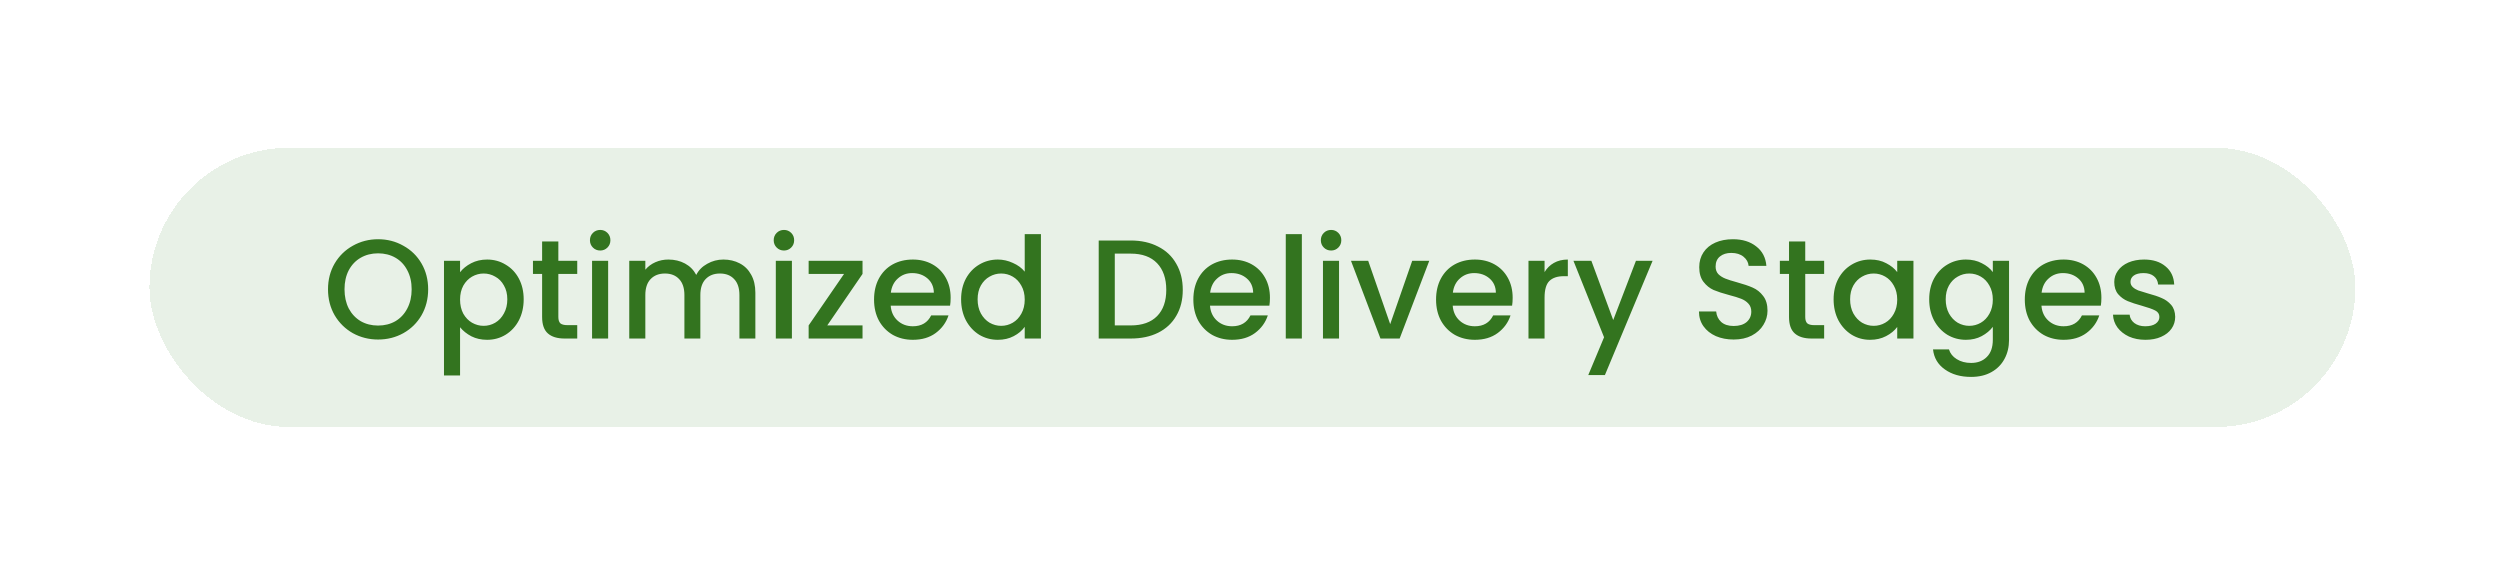
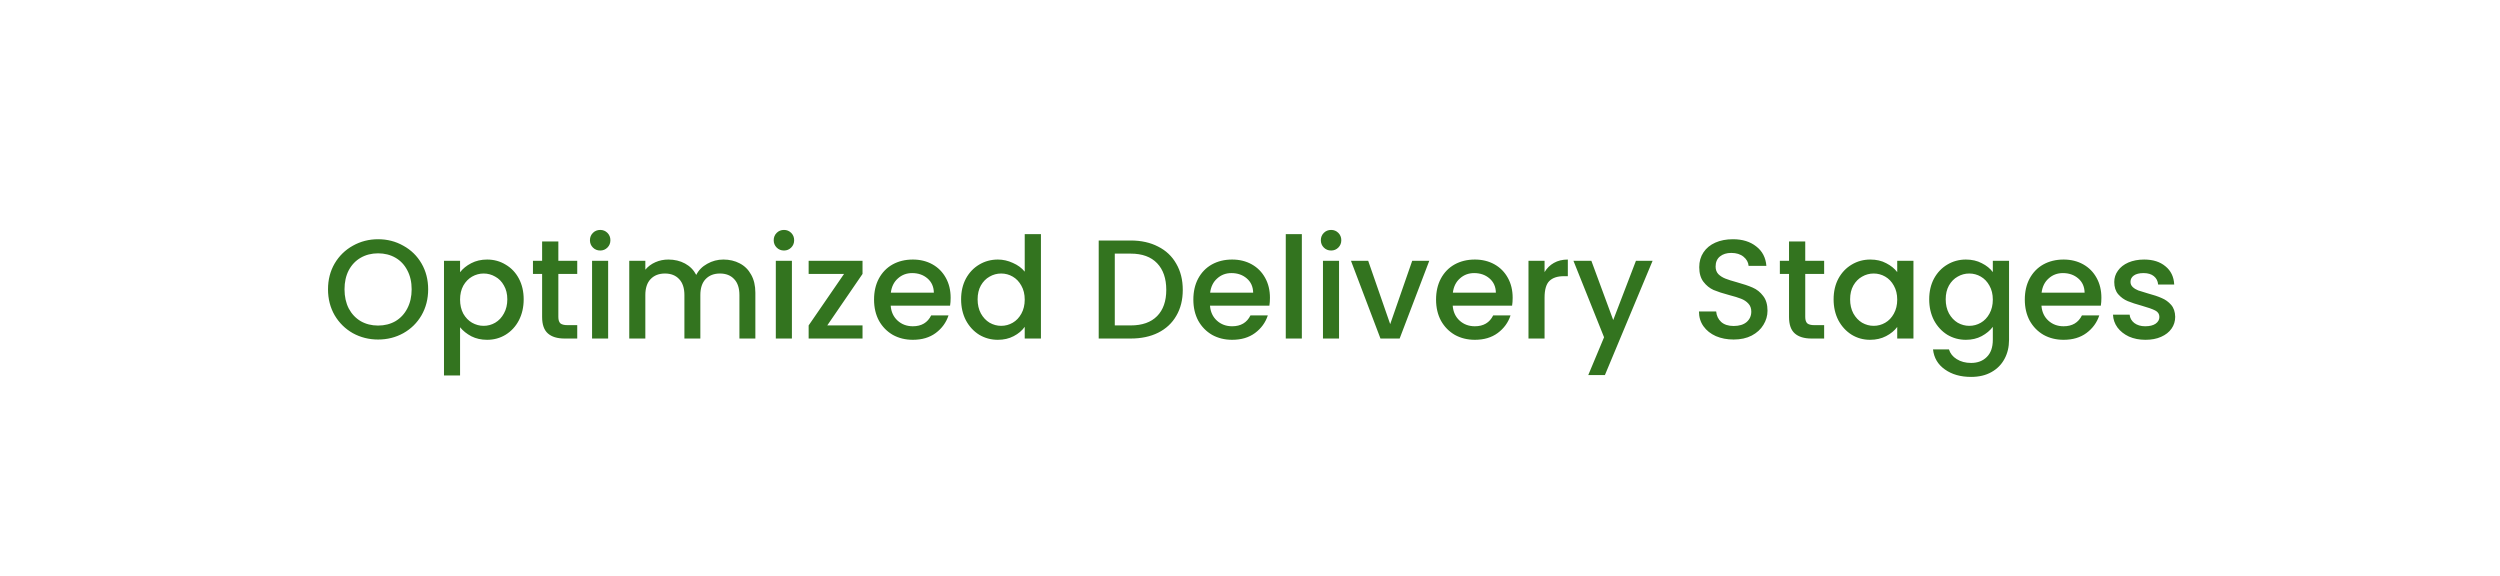
<svg xmlns="http://www.w3.org/2000/svg" width="269" height="62" viewBox="0 0 269 62" fill="none">
  <g filter="url(#filter0_d_11497_23281)">
-     <rect x="16.081" y="10.795" width="237.353" height="30.042" rx="15.021" fill="#E8F1E7" shape-rendering="crispEdges" />
    <path d="M40.682 31.423C39.701 31.423 38.795 31.195 37.965 30.74C37.146 30.274 36.493 29.632 36.008 28.812C35.532 27.982 35.294 27.052 35.294 26.02C35.294 24.987 35.532 24.062 36.008 23.242C36.493 22.422 37.146 21.785 37.965 21.33C38.795 20.864 39.701 20.631 40.682 20.631C41.674 20.631 42.579 20.864 43.399 21.33C44.229 21.785 44.881 22.422 45.357 23.242C45.832 24.062 46.07 24.987 46.07 26.02C46.07 27.052 45.832 27.982 45.357 28.812C44.881 29.632 44.229 30.274 43.399 30.74C42.579 31.195 41.674 31.423 40.682 31.423ZM40.682 29.92C41.38 29.92 42.003 29.763 42.549 29.45C43.095 29.126 43.52 28.671 43.824 28.084C44.138 27.487 44.294 26.799 44.294 26.02C44.294 25.24 44.138 24.557 43.824 23.971C43.52 23.384 43.095 22.933 42.549 22.62C42.003 22.306 41.38 22.149 40.682 22.149C39.984 22.149 39.362 22.306 38.815 22.62C38.269 22.933 37.839 23.384 37.525 23.971C37.222 24.557 37.07 25.24 37.07 26.02C37.07 26.799 37.222 27.487 37.525 28.084C37.839 28.671 38.269 29.126 38.815 29.45C39.362 29.763 39.984 29.92 40.682 29.92ZM49.503 24.183C49.796 23.799 50.196 23.475 50.702 23.212C51.208 22.948 51.78 22.817 52.417 22.817C53.146 22.817 53.808 22.999 54.405 23.363C55.012 23.718 55.488 24.218 55.832 24.866C56.176 25.514 56.348 26.257 56.348 27.097C56.348 27.937 56.176 28.691 55.832 29.358C55.488 30.016 55.012 30.532 54.405 30.907C53.808 31.271 53.146 31.453 52.417 31.453C51.78 31.453 51.213 31.326 50.717 31.074C50.221 30.811 49.817 30.487 49.503 30.102V35.293H47.773V22.954H49.503V24.183ZM54.587 27.097C54.587 26.52 54.466 26.024 54.223 25.61C53.99 25.185 53.677 24.866 53.282 24.654C52.898 24.431 52.483 24.32 52.038 24.32C51.602 24.32 51.188 24.431 50.793 24.654C50.409 24.876 50.095 25.2 49.852 25.625C49.619 26.05 49.503 26.551 49.503 27.127C49.503 27.704 49.619 28.21 49.852 28.645C50.095 29.07 50.409 29.394 50.793 29.616C51.188 29.839 51.602 29.95 52.038 29.95C52.483 29.95 52.898 29.839 53.282 29.616C53.677 29.384 53.99 29.05 54.223 28.615C54.466 28.18 54.587 27.674 54.587 27.097ZM60.078 24.365V28.994C60.078 29.308 60.148 29.536 60.29 29.677C60.442 29.809 60.695 29.875 61.049 29.875H62.111V31.316H60.745C59.966 31.316 59.369 31.134 58.955 30.77C58.54 30.406 58.332 29.814 58.332 28.994V24.365H57.346V22.954H58.332V20.874H60.078V22.954H62.111V24.365H60.078ZM64.587 21.846C64.273 21.846 64.01 21.739 63.797 21.527C63.585 21.314 63.478 21.051 63.478 20.738C63.478 20.424 63.585 20.161 63.797 19.948C64.01 19.736 64.273 19.63 64.587 19.63C64.89 19.63 65.148 19.736 65.361 19.948C65.573 20.161 65.679 20.424 65.679 20.738C65.679 21.051 65.573 21.314 65.361 21.527C65.148 21.739 64.89 21.846 64.587 21.846ZM65.436 22.954V31.316H63.706V22.954H65.436ZM77.831 22.817C78.489 22.817 79.076 22.954 79.592 23.227C80.118 23.5 80.528 23.905 80.821 24.441C81.125 24.977 81.277 25.625 81.277 26.384V31.316H79.562V26.642C79.562 25.893 79.374 25.321 79 24.927C78.626 24.522 78.115 24.32 77.467 24.32C76.82 24.32 76.304 24.522 75.919 24.927C75.545 25.321 75.358 25.893 75.358 26.642V31.316H73.642V26.642C73.642 25.893 73.455 25.321 73.081 24.927C72.707 24.522 72.195 24.32 71.548 24.32C70.9 24.32 70.384 24.522 70 24.927C69.626 25.321 69.438 25.893 69.438 26.642V31.316H67.708V22.954H69.438V23.91C69.722 23.566 70.081 23.298 70.516 23.105C70.951 22.913 71.416 22.817 71.912 22.817C72.58 22.817 73.177 22.959 73.703 23.242C74.229 23.525 74.634 23.935 74.917 24.471C75.17 23.965 75.565 23.566 76.101 23.272C76.638 22.969 77.214 22.817 77.831 22.817ZM84.359 21.846C84.045 21.846 83.782 21.739 83.57 21.527C83.357 21.314 83.251 21.051 83.251 20.738C83.251 20.424 83.357 20.161 83.57 19.948C83.782 19.736 84.045 19.63 84.359 19.63C84.662 19.63 84.92 19.736 85.133 19.948C85.345 20.161 85.451 20.424 85.451 20.738C85.451 21.051 85.345 21.314 85.133 21.527C84.92 21.739 84.662 21.846 84.359 21.846ZM85.209 22.954V31.316H83.478V22.954H85.209ZM89.013 29.905H92.808V31.316H87.01V29.905L90.819 24.365H87.01V22.954H92.808V24.365L89.013 29.905ZM102.289 26.93C102.289 27.244 102.269 27.527 102.228 27.78H95.839C95.889 28.448 96.137 28.984 96.582 29.389C97.028 29.794 97.574 29.996 98.222 29.996C99.152 29.996 99.81 29.606 100.195 28.827H102.061C101.808 29.596 101.348 30.229 100.68 30.724C100.023 31.21 99.203 31.453 98.222 31.453C97.422 31.453 96.704 31.276 96.066 30.922C95.439 30.558 94.943 30.052 94.579 29.404C94.225 28.746 94.048 27.988 94.048 27.127C94.048 26.267 94.22 25.514 94.564 24.866C94.918 24.208 95.409 23.702 96.036 23.348C96.673 22.994 97.402 22.817 98.222 22.817C99.011 22.817 99.714 22.989 100.331 23.333C100.948 23.677 101.429 24.163 101.773 24.79C102.117 25.407 102.289 26.121 102.289 26.93ZM100.483 26.384C100.473 25.746 100.245 25.235 99.8 24.851C99.355 24.466 98.803 24.274 98.146 24.274C97.549 24.274 97.038 24.466 96.613 24.851C96.188 25.225 95.935 25.736 95.854 26.384H100.483ZM103.415 27.097C103.415 26.257 103.587 25.514 103.931 24.866C104.285 24.218 104.761 23.718 105.358 23.363C105.965 22.999 106.638 22.817 107.376 22.817C107.923 22.817 108.459 22.938 108.985 23.181C109.521 23.414 109.946 23.728 110.26 24.122V20.085H112.005V31.316H110.26V30.057C109.977 30.461 109.582 30.795 109.076 31.058C108.58 31.322 108.009 31.453 107.361 31.453C106.633 31.453 105.965 31.271 105.358 30.907C104.761 30.532 104.285 30.016 103.931 29.358C103.587 28.691 103.415 27.937 103.415 27.097ZM110.26 27.127C110.26 26.551 110.139 26.05 109.896 25.625C109.663 25.2 109.354 24.876 108.97 24.654C108.585 24.431 108.171 24.32 107.725 24.32C107.28 24.32 106.865 24.431 106.481 24.654C106.096 24.866 105.783 25.185 105.54 25.61C105.307 26.024 105.191 26.52 105.191 27.097C105.191 27.674 105.307 28.18 105.54 28.615C105.783 29.05 106.096 29.384 106.481 29.616C106.875 29.839 107.29 29.95 107.725 29.95C108.171 29.95 108.585 29.839 108.97 29.616C109.354 29.394 109.663 29.07 109.896 28.645C110.139 28.21 110.26 27.704 110.26 27.127ZM121.666 20.768C122.789 20.768 123.771 20.986 124.61 21.421C125.46 21.846 126.113 22.463 126.568 23.272C127.034 24.072 127.266 25.008 127.266 26.08C127.266 27.153 127.034 28.084 126.568 28.873C126.113 29.662 125.46 30.269 124.61 30.694C123.771 31.109 122.789 31.316 121.666 31.316H118.221V20.768H121.666ZM121.666 29.905C122.9 29.905 123.846 29.571 124.504 28.903C125.162 28.235 125.491 27.294 125.491 26.08C125.491 24.856 125.162 23.9 124.504 23.212C123.846 22.524 122.9 22.18 121.666 22.18H119.951V29.905H121.666ZM136.646 26.93C136.646 27.244 136.626 27.527 136.585 27.78H130.195C130.246 28.448 130.494 28.984 130.939 29.389C131.384 29.794 131.931 29.996 132.578 29.996C133.509 29.996 134.167 29.606 134.551 28.827H136.418C136.165 29.596 135.705 30.229 135.037 30.724C134.379 31.21 133.56 31.453 132.578 31.453C131.779 31.453 131.061 31.276 130.423 30.922C129.796 30.558 129.3 30.052 128.936 29.404C128.582 28.746 128.405 27.988 128.405 27.127C128.405 26.267 128.577 25.514 128.921 24.866C129.275 24.208 129.765 23.702 130.393 23.348C131.03 22.994 131.759 22.817 132.578 22.817C133.368 22.817 134.071 22.989 134.688 23.333C135.305 23.677 135.786 24.163 136.13 24.79C136.474 25.407 136.646 26.121 136.646 26.93ZM134.84 26.384C134.83 25.746 134.602 25.235 134.157 24.851C133.712 24.466 133.16 24.274 132.502 24.274C131.905 24.274 131.394 24.466 130.97 24.851C130.545 25.225 130.292 25.736 130.211 26.384H134.84ZM140.079 20.085V31.316H138.349V20.085H140.079ZM143.231 21.846C142.917 21.846 142.654 21.739 142.442 21.527C142.229 21.314 142.123 21.051 142.123 20.738C142.123 20.424 142.229 20.161 142.442 19.948C142.654 19.736 142.917 19.63 143.231 19.63C143.534 19.63 143.792 19.736 144.005 19.948C144.217 20.161 144.324 20.424 144.324 20.738C144.324 21.051 144.217 21.314 144.005 21.527C143.792 21.739 143.534 21.846 143.231 21.846ZM144.081 22.954V31.316H142.351V22.954H144.081ZM149.585 29.768L151.953 22.954H153.789L150.602 31.316H148.538L145.366 22.954H147.218L149.585 29.768ZM162.762 26.93C162.762 27.244 162.742 27.527 162.701 27.78H156.311C156.362 28.448 156.61 28.984 157.055 29.389C157.5 29.794 158.047 29.996 158.694 29.996C159.625 29.996 160.283 29.606 160.667 28.827H162.534C162.281 29.596 161.821 30.229 161.153 30.724C160.495 31.21 159.676 31.453 158.694 31.453C157.895 31.453 157.177 31.276 156.539 30.922C155.912 30.558 155.416 30.052 155.052 29.404C154.698 28.746 154.52 27.988 154.52 27.127C154.52 26.267 154.693 25.514 155.037 24.866C155.391 24.208 155.881 23.702 156.509 23.348C157.146 22.994 157.875 22.817 158.694 22.817C159.484 22.817 160.187 22.989 160.804 23.333C161.421 23.677 161.902 24.163 162.246 24.79C162.59 25.407 162.762 26.121 162.762 26.93ZM160.956 26.384C160.946 25.746 160.718 25.235 160.273 24.851C159.828 24.466 159.276 24.274 158.618 24.274C158.021 24.274 157.51 24.466 157.085 24.851C156.661 25.225 156.408 25.736 156.327 26.384H160.956ZM166.195 24.168C166.448 23.743 166.782 23.414 167.197 23.181C167.622 22.938 168.122 22.817 168.699 22.817V24.608H168.259C167.581 24.608 167.065 24.78 166.711 25.124C166.367 25.468 166.195 26.065 166.195 26.915V31.316H164.465V22.954H166.195V24.168ZM177.818 22.954L172.688 35.247H170.897L172.597 31.18L169.303 22.954H171.231L173.583 29.328L176.027 22.954H177.818ZM186.542 31.423C185.833 31.423 185.196 31.301 184.629 31.058C184.063 30.805 183.617 30.451 183.294 29.996C182.97 29.541 182.808 29.009 182.808 28.402H184.66C184.7 28.858 184.877 29.232 185.191 29.526C185.515 29.819 185.965 29.966 186.542 29.966C187.139 29.966 187.604 29.824 187.938 29.541C188.272 29.247 188.439 28.873 188.439 28.418C188.439 28.063 188.333 27.775 188.12 27.552C187.918 27.33 187.66 27.158 187.346 27.036C187.042 26.915 186.617 26.783 186.071 26.642C185.383 26.46 184.821 26.277 184.386 26.095C183.961 25.903 183.597 25.61 183.294 25.215C182.99 24.82 182.838 24.294 182.838 23.637C182.838 23.029 182.99 22.498 183.294 22.043C183.597 21.588 184.022 21.238 184.569 20.996C185.115 20.753 185.747 20.631 186.466 20.631C187.488 20.631 188.322 20.89 188.97 21.405C189.628 21.911 189.992 22.61 190.063 23.5H188.15C188.12 23.116 187.938 22.787 187.604 22.514C187.27 22.24 186.83 22.104 186.284 22.104C185.788 22.104 185.383 22.23 185.069 22.483C184.756 22.736 184.599 23.1 184.599 23.576C184.599 23.9 184.695 24.168 184.887 24.38C185.09 24.583 185.343 24.744 185.646 24.866C185.95 24.987 186.365 25.119 186.891 25.261C187.589 25.453 188.155 25.645 188.591 25.837C189.036 26.03 189.41 26.328 189.714 26.733C190.027 27.127 190.184 27.659 190.184 28.326C190.184 28.863 190.037 29.369 189.744 29.844C189.461 30.32 189.041 30.704 188.484 30.998C187.938 31.281 187.29 31.423 186.542 31.423ZM194.244 24.365V28.994C194.244 29.308 194.315 29.536 194.457 29.677C194.609 29.809 194.862 29.875 195.216 29.875H196.278V31.316H194.912C194.133 31.316 193.536 31.134 193.121 30.77C192.706 30.406 192.499 29.814 192.499 28.994V24.365H191.512V22.954H192.499V20.874H194.244V22.954H196.278V24.365H194.244ZM197.296 27.097C197.296 26.257 197.468 25.514 197.812 24.866C198.166 24.218 198.642 23.718 199.239 23.363C199.846 22.999 200.514 22.817 201.242 22.817C201.9 22.817 202.472 22.948 202.957 23.212C203.453 23.465 203.848 23.783 204.141 24.168V22.954H205.887V31.316H204.141V30.072C203.848 30.466 203.448 30.795 202.942 31.058C202.436 31.322 201.86 31.453 201.212 31.453C200.494 31.453 199.836 31.271 199.239 30.907C198.642 30.532 198.166 30.016 197.812 29.358C197.468 28.691 197.296 27.937 197.296 27.097ZM204.141 27.127C204.141 26.551 204.02 26.05 203.777 25.625C203.544 25.2 203.236 24.876 202.851 24.654C202.467 24.431 202.052 24.32 201.607 24.32C201.161 24.32 200.747 24.431 200.362 24.654C199.978 24.866 199.664 25.185 199.421 25.61C199.188 26.024 199.072 26.52 199.072 27.097C199.072 27.674 199.188 28.18 199.421 28.615C199.664 29.05 199.978 29.384 200.362 29.616C200.757 29.839 201.171 29.95 201.607 29.95C202.052 29.95 202.467 29.839 202.851 29.616C203.236 29.394 203.544 29.07 203.777 28.645C204.02 28.21 204.141 27.704 204.141 27.127ZM211.529 22.817C212.176 22.817 212.748 22.948 213.244 23.212C213.75 23.465 214.144 23.783 214.428 24.168V22.954H216.173V31.453C216.173 32.222 216.011 32.905 215.687 33.502C215.363 34.109 214.893 34.585 214.276 34.929C213.669 35.273 212.94 35.445 212.09 35.445C210.957 35.445 210.016 35.177 209.267 34.64C208.518 34.114 208.093 33.396 207.992 32.485H209.707C209.839 32.92 210.117 33.269 210.542 33.532C210.977 33.806 211.493 33.942 212.09 33.942C212.788 33.942 213.35 33.73 213.775 33.305C214.21 32.88 214.428 32.263 214.428 31.453V30.057C214.134 30.451 213.734 30.785 213.228 31.058C212.733 31.322 212.166 31.453 211.529 31.453C210.8 31.453 210.132 31.271 209.525 30.907C208.928 30.532 208.453 30.016 208.098 29.358C207.754 28.691 207.582 27.937 207.582 27.097C207.582 26.257 207.754 25.514 208.098 24.866C208.453 24.218 208.928 23.718 209.525 23.363C210.132 22.999 210.8 22.817 211.529 22.817ZM214.428 27.127C214.428 26.551 214.306 26.05 214.063 25.625C213.831 25.2 213.522 24.876 213.137 24.654C212.753 24.431 212.338 24.32 211.893 24.32C211.448 24.32 211.033 24.431 210.648 24.654C210.264 24.866 209.95 25.185 209.707 25.61C209.475 26.024 209.358 26.52 209.358 27.097C209.358 27.674 209.475 28.18 209.707 28.615C209.95 29.05 210.264 29.384 210.648 29.616C211.043 29.839 211.458 29.95 211.893 29.95C212.338 29.95 212.753 29.839 213.137 29.616C213.522 29.394 213.831 29.07 214.063 28.645C214.306 28.21 214.428 27.704 214.428 27.127ZM226.11 26.93C226.11 27.244 226.09 27.527 226.049 27.78H219.66C219.71 28.448 219.958 28.984 220.403 29.389C220.849 29.794 221.395 29.996 222.043 29.996C222.973 29.996 223.631 29.606 224.016 28.827H225.882C225.63 29.596 225.169 30.229 224.501 30.724C223.844 31.21 223.024 31.453 222.043 31.453C221.243 31.453 220.525 31.276 219.887 30.922C219.26 30.558 218.764 30.052 218.4 29.404C218.046 28.746 217.869 27.988 217.869 27.127C217.869 26.267 218.041 25.514 218.385 24.866C218.739 24.208 219.23 23.702 219.857 23.348C220.494 22.994 221.223 22.817 222.043 22.817C222.832 22.817 223.535 22.989 224.152 23.333C224.769 23.677 225.25 24.163 225.594 24.79C225.938 25.407 226.11 26.121 226.11 26.93ZM224.304 26.384C224.294 25.746 224.066 25.235 223.621 24.851C223.176 24.466 222.624 24.274 221.967 24.274C221.37 24.274 220.859 24.466 220.434 24.851C220.009 25.225 219.756 25.736 219.675 26.384H224.304ZM230.848 31.453C230.191 31.453 229.599 31.337 229.073 31.104C228.557 30.861 228.147 30.537 227.843 30.133C227.54 29.718 227.378 29.257 227.358 28.751H229.149C229.179 29.106 229.346 29.404 229.649 29.647C229.963 29.88 230.353 29.996 230.818 29.996C231.304 29.996 231.678 29.905 231.941 29.723C232.214 29.53 232.351 29.288 232.351 28.994C232.351 28.681 232.199 28.448 231.896 28.296C231.602 28.144 231.132 27.977 230.484 27.795C229.857 27.623 229.346 27.456 228.951 27.294C228.557 27.133 228.213 26.885 227.919 26.551C227.636 26.217 227.494 25.777 227.494 25.23C227.494 24.785 227.626 24.38 227.889 24.016C228.152 23.642 228.526 23.348 229.012 23.136C229.508 22.923 230.074 22.817 230.712 22.817C231.663 22.817 232.427 23.06 233.004 23.546C233.59 24.021 233.904 24.674 233.945 25.503H232.214C232.184 25.129 232.032 24.831 231.759 24.608C231.486 24.385 231.117 24.274 230.651 24.274C230.196 24.274 229.847 24.36 229.604 24.532C229.361 24.704 229.24 24.932 229.24 25.215C229.24 25.438 229.321 25.625 229.482 25.777C229.644 25.928 229.842 26.05 230.074 26.141C230.307 26.222 230.651 26.328 231.106 26.46C231.714 26.622 232.209 26.788 232.594 26.96C232.988 27.122 233.327 27.365 233.611 27.689C233.894 28.013 234.041 28.443 234.051 28.979C234.051 29.455 233.919 29.88 233.656 30.254C233.393 30.628 233.019 30.922 232.533 31.134C232.058 31.347 231.496 31.453 230.848 31.453Z" fill="#33741F" />
  </g>
  <defs>
    <filter id="filter0_d_11497_23281" x="0.546" y="0.37" width="268.423" height="61.113" filterUnits="userSpaceOnUse" color-interpolation-filters="sRGB">
      <feFlood flood-opacity="0" result="BackgroundImageFix" />
      <feColorMatrix in="SourceAlpha" type="matrix" values="0 0 0 0 0 0 0 0 0 0 0 0 0 0 0 0 0 0 127 0" result="hardAlpha" />
      <feMorphology radius="2.249" operator="dilate" in="SourceAlpha" result="effect1_dropShadow_11497_23281" />
      <feOffset dy="5.11" />
      <feGaussianBlur stdDeviation="6.643" />
      <feComposite in2="hardAlpha" operator="out" />
      <feColorMatrix type="matrix" values="0 0 0 0 0 0 0 0 0 0 0 0 0 0 0 0 0 0 0.42 0" />
      <feBlend mode="normal" in2="BackgroundImageFix" result="effect1_dropShadow_11497_23281" />
      <feBlend mode="normal" in="SourceGraphic" in2="effect1_dropShadow_11497_23281" result="shape" />
    </filter>
  </defs>
</svg>